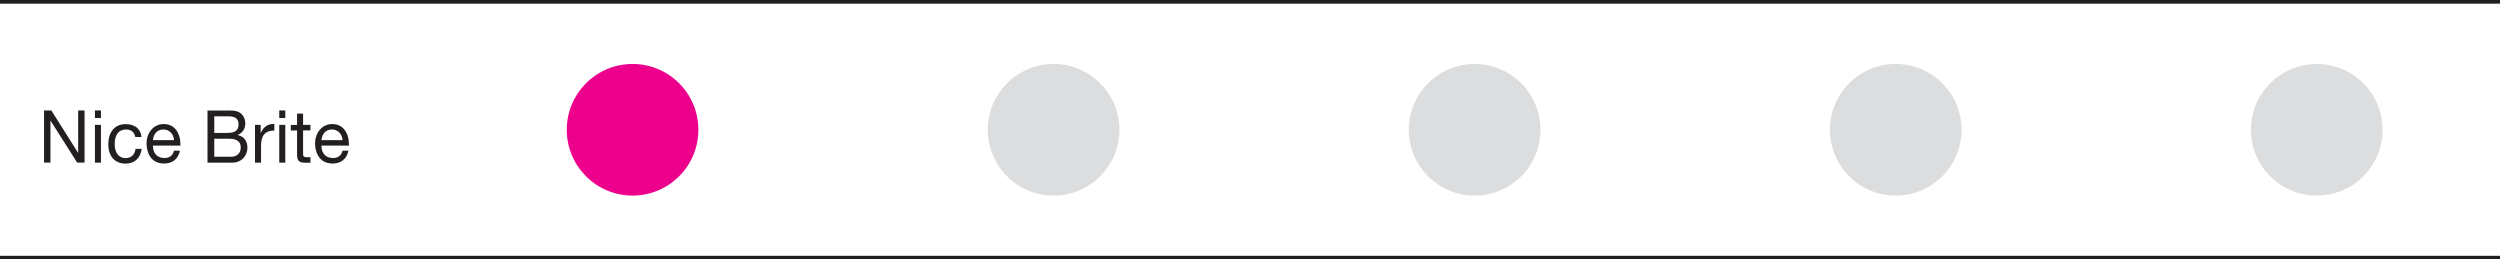
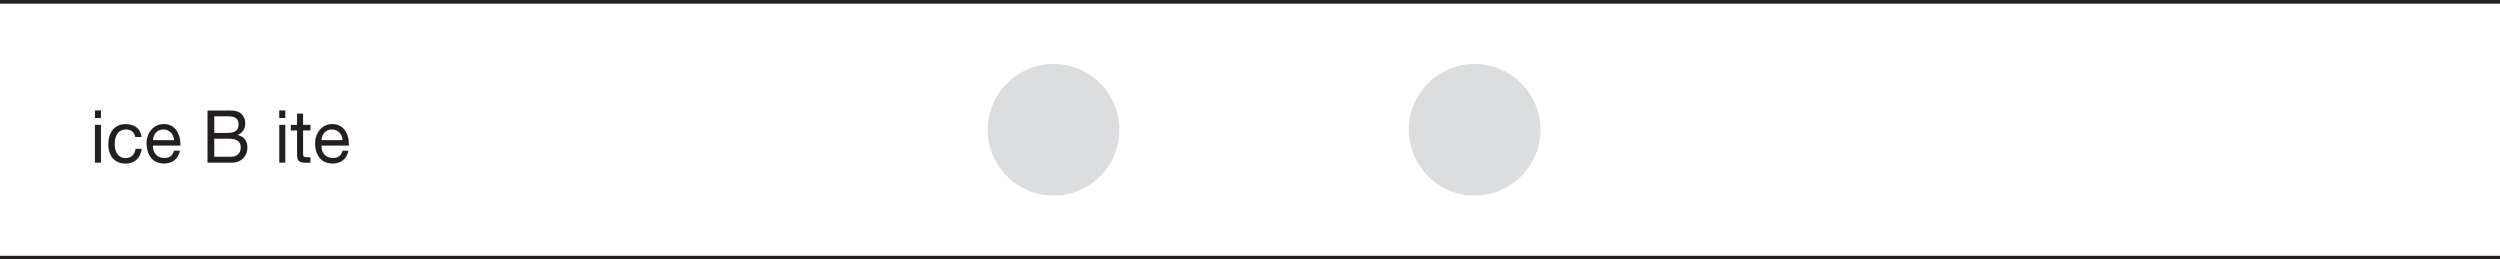
<svg xmlns="http://www.w3.org/2000/svg" id="a" data-name="Layer 1" width="340" height="35.29" viewBox="0 0 340 35.29">
  <defs>
    <style> .b { fill: #231f20; } .b, .c, .d { stroke-width: 0px; } .c { fill: #dcddde; } .d { fill: #ec008c; } </style>
  </defs>
-   <circle class="d" cx="86.03" cy="17.65" r="8.95" />
  <circle class="c" cx="143.29" cy="17.65" r="8.95" />
  <circle class="c" cx="200.55" cy="17.65" r="8.95" />
-   <circle class="c" cx="257.82" cy="17.65" r="8.95" />
-   <circle class="c" cx="315.08" cy="17.65" r="8.95" />
  <g>
-     <path class="b" d="M6.98,15.02l3.63,5.75h.02v-5.75h.87v7.09h-1.01l-3.61-5.69h-.02v5.69h-.87v-7.09h.98Z" />
    <path class="b" d="M13.73,15.02v1.03h-.82v-1.03h.82ZM13.73,16.98v5.14h-.82v-5.14h.82Z" />
    <path class="b" d="M19.25,18.63h-.85c-.14-.67-.58-1.02-1.24-1.02-1.03,0-1.56.73-1.56,2.01,0,1.12.54,1.88,1.46,1.88.79,0,1.27-.47,1.37-1.25h.84c-.18,1.26-.96,2-2.2,2-1.46,0-2.34-1.01-2.34-2.62s.82-2.75,2.36-2.75c1.21,0,2.04.6,2.16,1.77Z" />
    <path class="b" d="M24.54,19.7v.1h-3.74v.06c0,.98.59,1.63,1.56,1.63.72,0,1.16-.37,1.3-1h.81c-.22,1.12-1.01,1.75-2.14,1.75-2,0-2.4-1.76-2.4-2.72,0-1.41.9-2.65,2.35-2.65s2.26,1.19,2.26,2.84ZM23.67,19.06c-.05-.83-.64-1.45-1.45-1.45s-1.35.58-1.42,1.45h2.87Z" />
    <path class="b" d="M30.96,15.02c1.08,0,1.62.11,2.05.68.19.26.35.6.35,1.06,0,.76-.38,1.32-1.02,1.59v.02c.86.19,1.31.84,1.31,1.71,0,1.14-.84,2.04-2.06,2.04h-3.37v-7.09h2.75ZM31,18.07c.92,0,1.44-.33,1.44-1.13,0-.72-.33-1.12-1.4-1.12h-1.9v2.26h1.87ZM31.44,21.32c.78,0,1.3-.49,1.3-1.27s-.53-1.18-1.52-1.18h-2.08v2.45h2.3Z" />
-     <path class="b" d="M37.31,16.86v.89c-1.23,0-1.81.66-1.81,2.07v2.3h-.82v-5.14h.77v1.08h.02c.39-.82.94-1.2,1.72-1.2h.12Z" />
    <path class="b" d="M38.8,15.02v1.03h-.82v-1.03h.82ZM38.8,16.98v5.14h-.82v-5.14h.82Z" />
    <path class="b" d="M41.22,15.44v1.54h1v.75h-1v3.22c0,.41.2.43.62.43h.38v.75h-.68c-.91,0-1.14-.29-1.14-1.14v-3.25h-.85v-.75h.85v-1.54h.82Z" />
    <path class="b" d="M47.46,19.7v.1h-3.74v.06c0,.98.59,1.63,1.56,1.63.72,0,1.16-.37,1.3-1h.81c-.22,1.12-1.01,1.75-2.14,1.75-2,0-2.4-1.76-2.4-2.72,0-1.41.9-2.65,2.35-2.65s2.26,1.19,2.26,2.84ZM46.59,19.06c-.05-.83-.64-1.45-1.45-1.45s-1.35.58-1.42,1.45h2.87Z" />
  </g>
  <rect class="b" width="340" height=".5" />
  <rect class="b" y="34.79" width="340" height=".5" />
</svg>